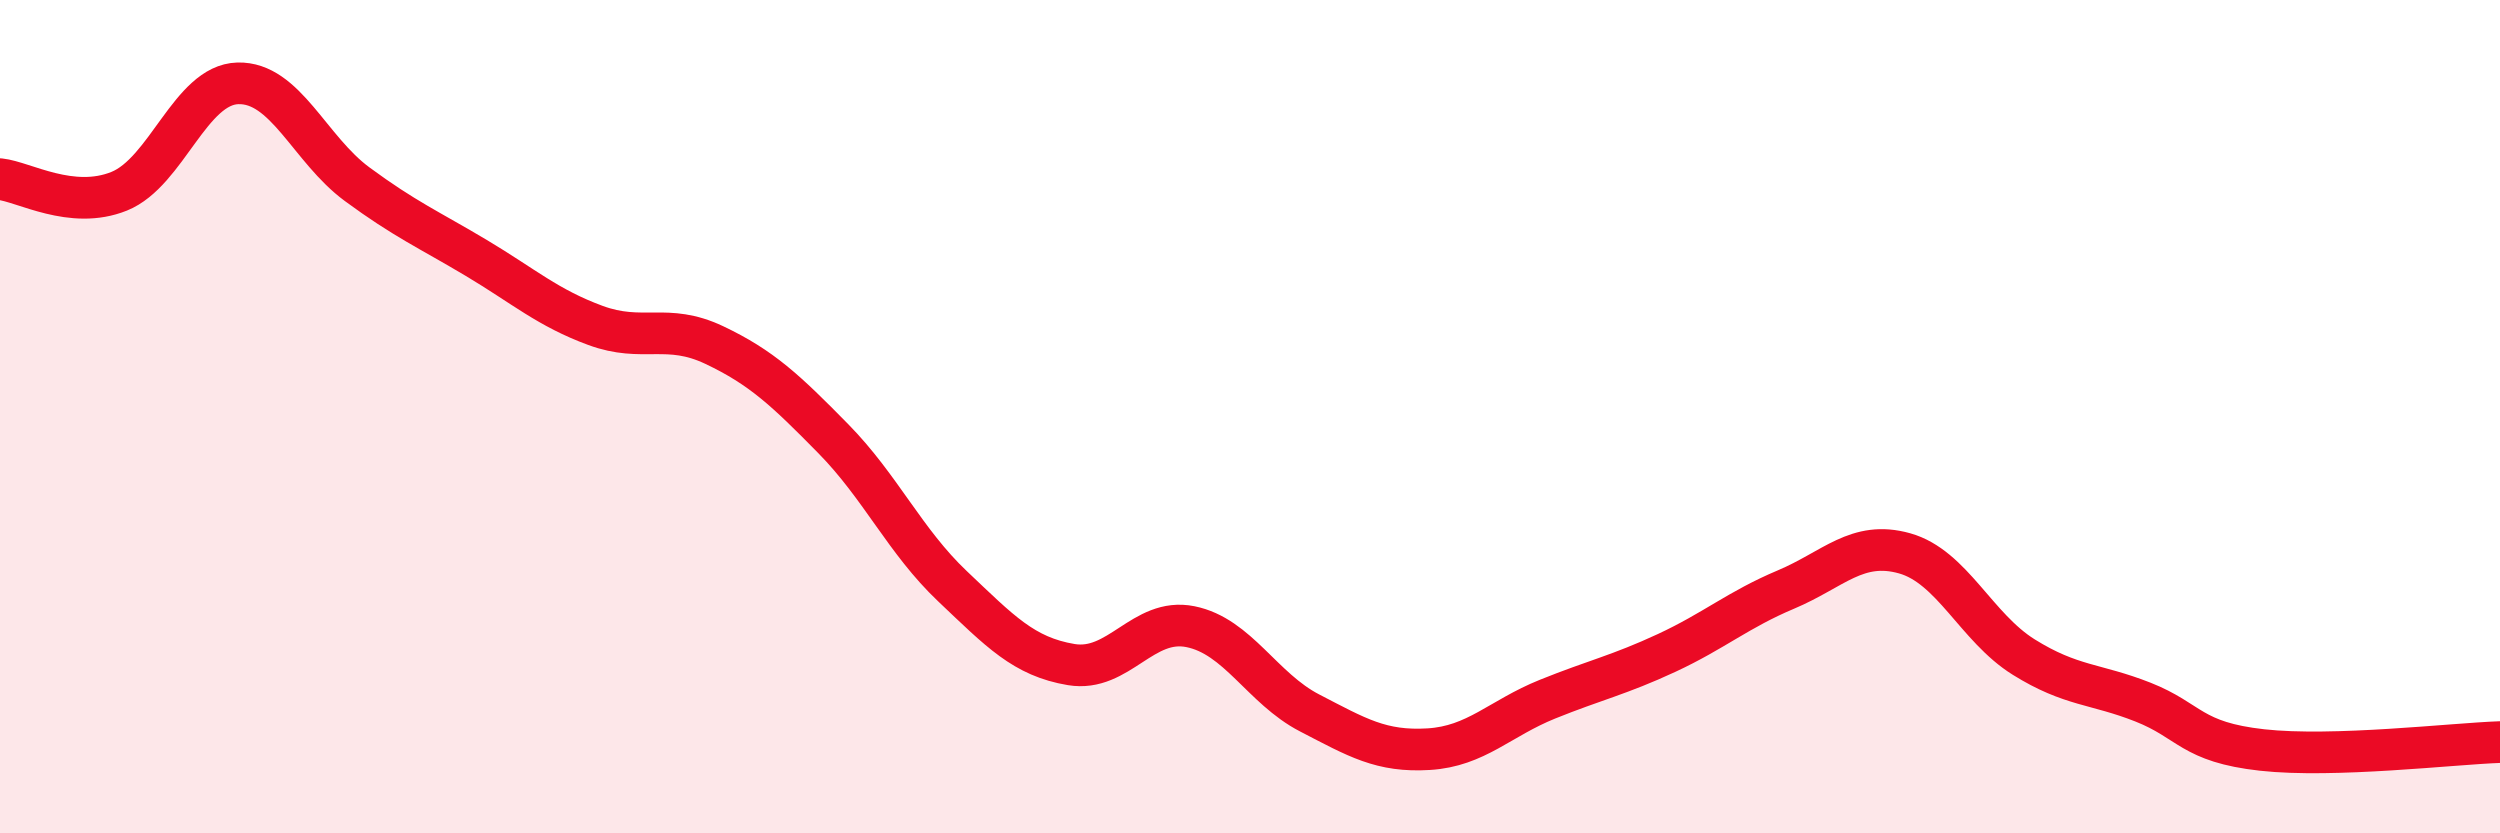
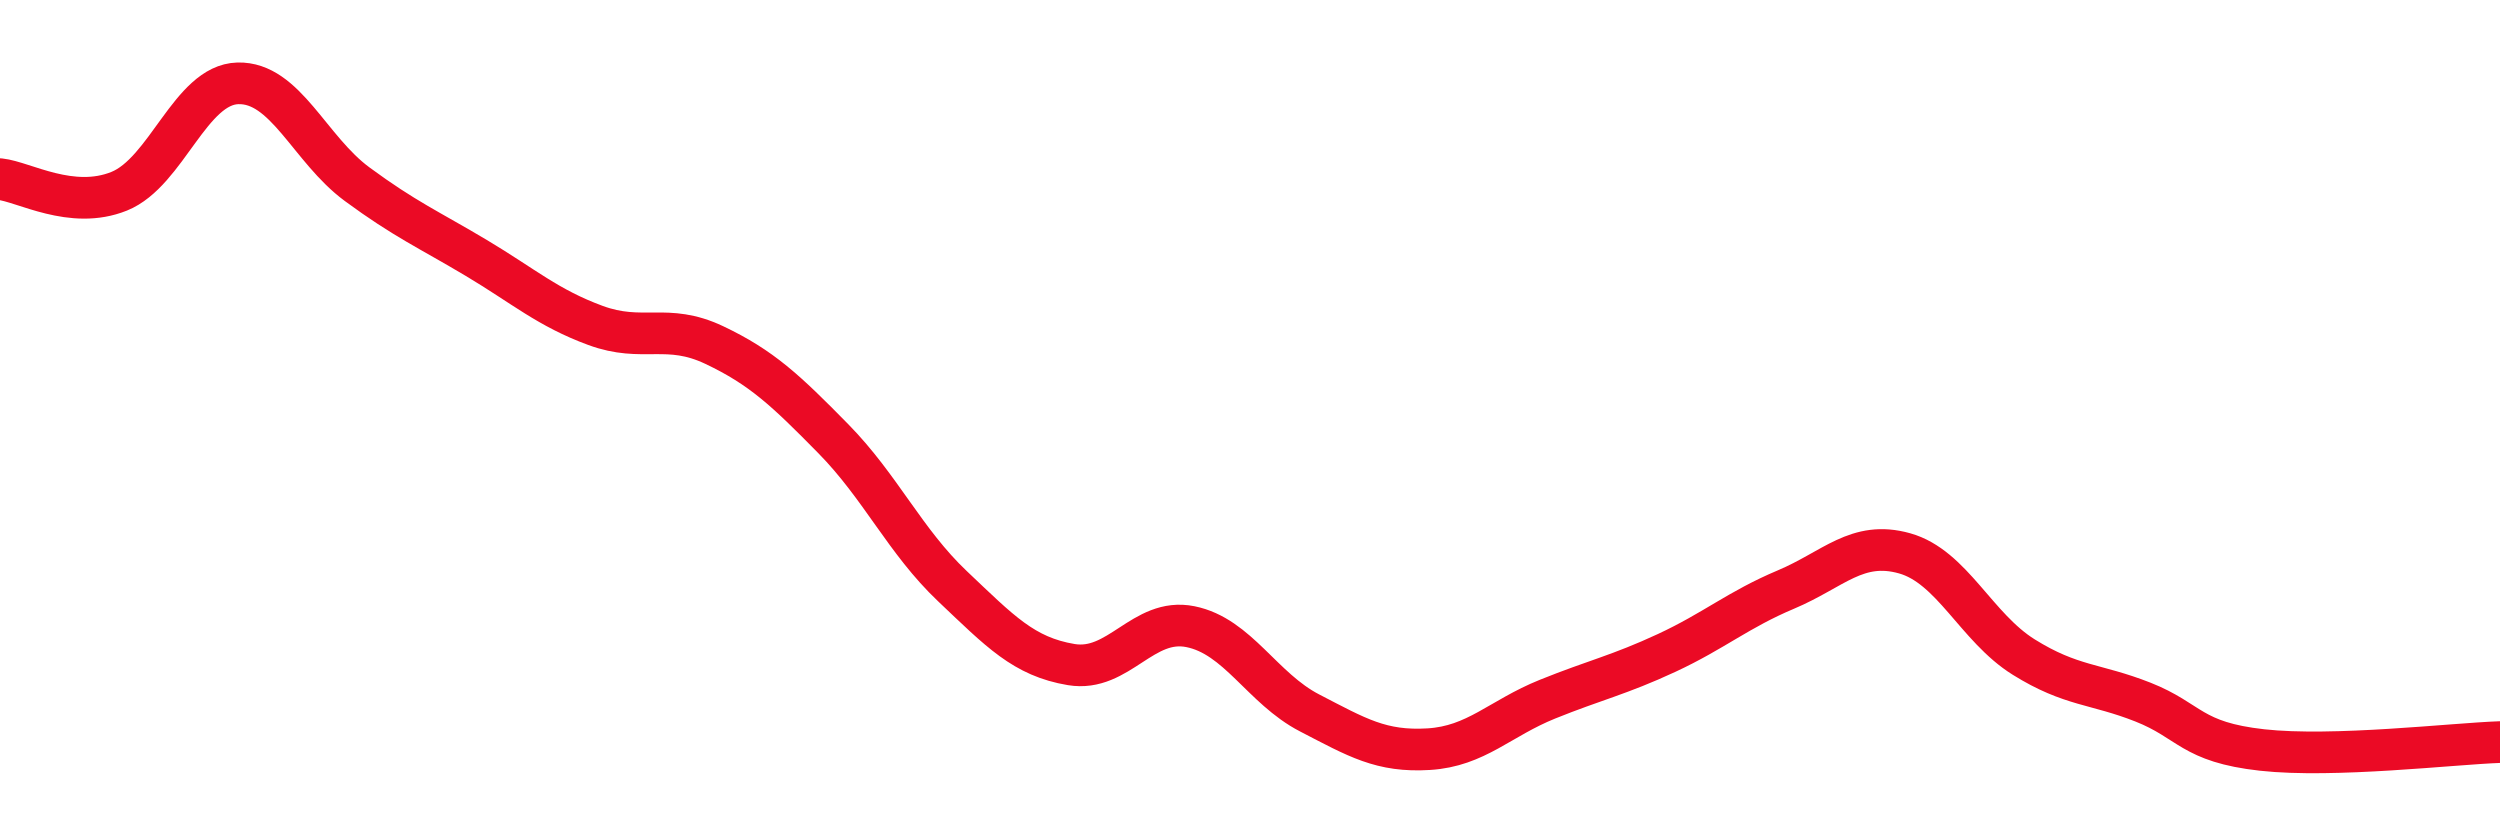
<svg xmlns="http://www.w3.org/2000/svg" width="60" height="20" viewBox="0 0 60 20">
-   <path d="M 0,4.3 C 0.57,4.36 1.72,5.05 2.86,4.59 C 4,4.13 4.57,2.03 5.71,2 C 6.85,1.97 7.43,3.58 8.57,4.42 C 9.71,5.26 10.29,5.51 11.43,6.19 C 12.57,6.87 13.15,7.39 14.29,7.81 C 15.43,8.23 16,7.74 17.14,8.28 C 18.28,8.82 18.86,9.37 20,10.53 C 21.14,11.69 21.72,12.99 22.86,14.07 C 24,15.15 24.57,15.76 25.71,15.95 C 26.85,16.14 27.43,14.81 28.57,15.04 C 29.71,15.27 30.29,16.52 31.43,17.11 C 32.57,17.7 33.15,18.05 34.29,17.98 C 35.43,17.91 36,17.24 37.14,16.78 C 38.28,16.32 38.86,16.2 40,15.67 C 41.14,15.14 41.72,14.63 42.86,14.15 C 44,13.67 44.57,12.96 45.71,13.28 C 46.85,13.6 47.43,15.06 48.57,15.77 C 49.71,16.48 50.29,16.4 51.43,16.85 C 52.57,17.3 52.58,17.81 54.29,18 C 56,18.19 58.86,17.85 60,17.81L60 20L0 20Z" fill="#EB0A25" opacity="0.1" stroke-linecap="round" stroke-linejoin="round" />
  <path d="M 0,4.3 C 0.57,4.36 1.72,5.05 2.86,4.59 C 4,4.13 4.57,2.03 5.71,2 C 6.85,1.97 7.43,3.58 8.57,4.42 C 9.71,5.26 10.29,5.51 11.43,6.19 C 12.57,6.87 13.15,7.39 14.29,7.81 C 15.43,8.23 16,7.74 17.14,8.28 C 18.28,8.82 18.86,9.37 20,10.53 C 21.14,11.69 21.72,12.99 22.86,14.07 C 24,15.15 24.57,15.76 25.71,15.95 C 26.85,16.14 27.43,14.81 28.57,15.04 C 29.71,15.27 30.29,16.52 31.43,17.11 C 32.57,17.7 33.15,18.05 34.29,17.98 C 35.43,17.91 36,17.24 37.14,16.78 C 38.28,16.32 38.86,16.2 40,15.67 C 41.14,15.14 41.72,14.63 42.86,14.15 C 44,13.67 44.57,12.96 45.71,13.28 C 46.85,13.6 47.43,15.06 48.57,15.77 C 49.71,16.48 50.29,16.4 51.43,16.85 C 52.57,17.3 52.58,17.81 54.29,18 C 56,18.19 58.86,17.85 60,17.81" stroke="#EB0A25" stroke-width="1" fill="none" stroke-linecap="round" stroke-linejoin="round" />
</svg>